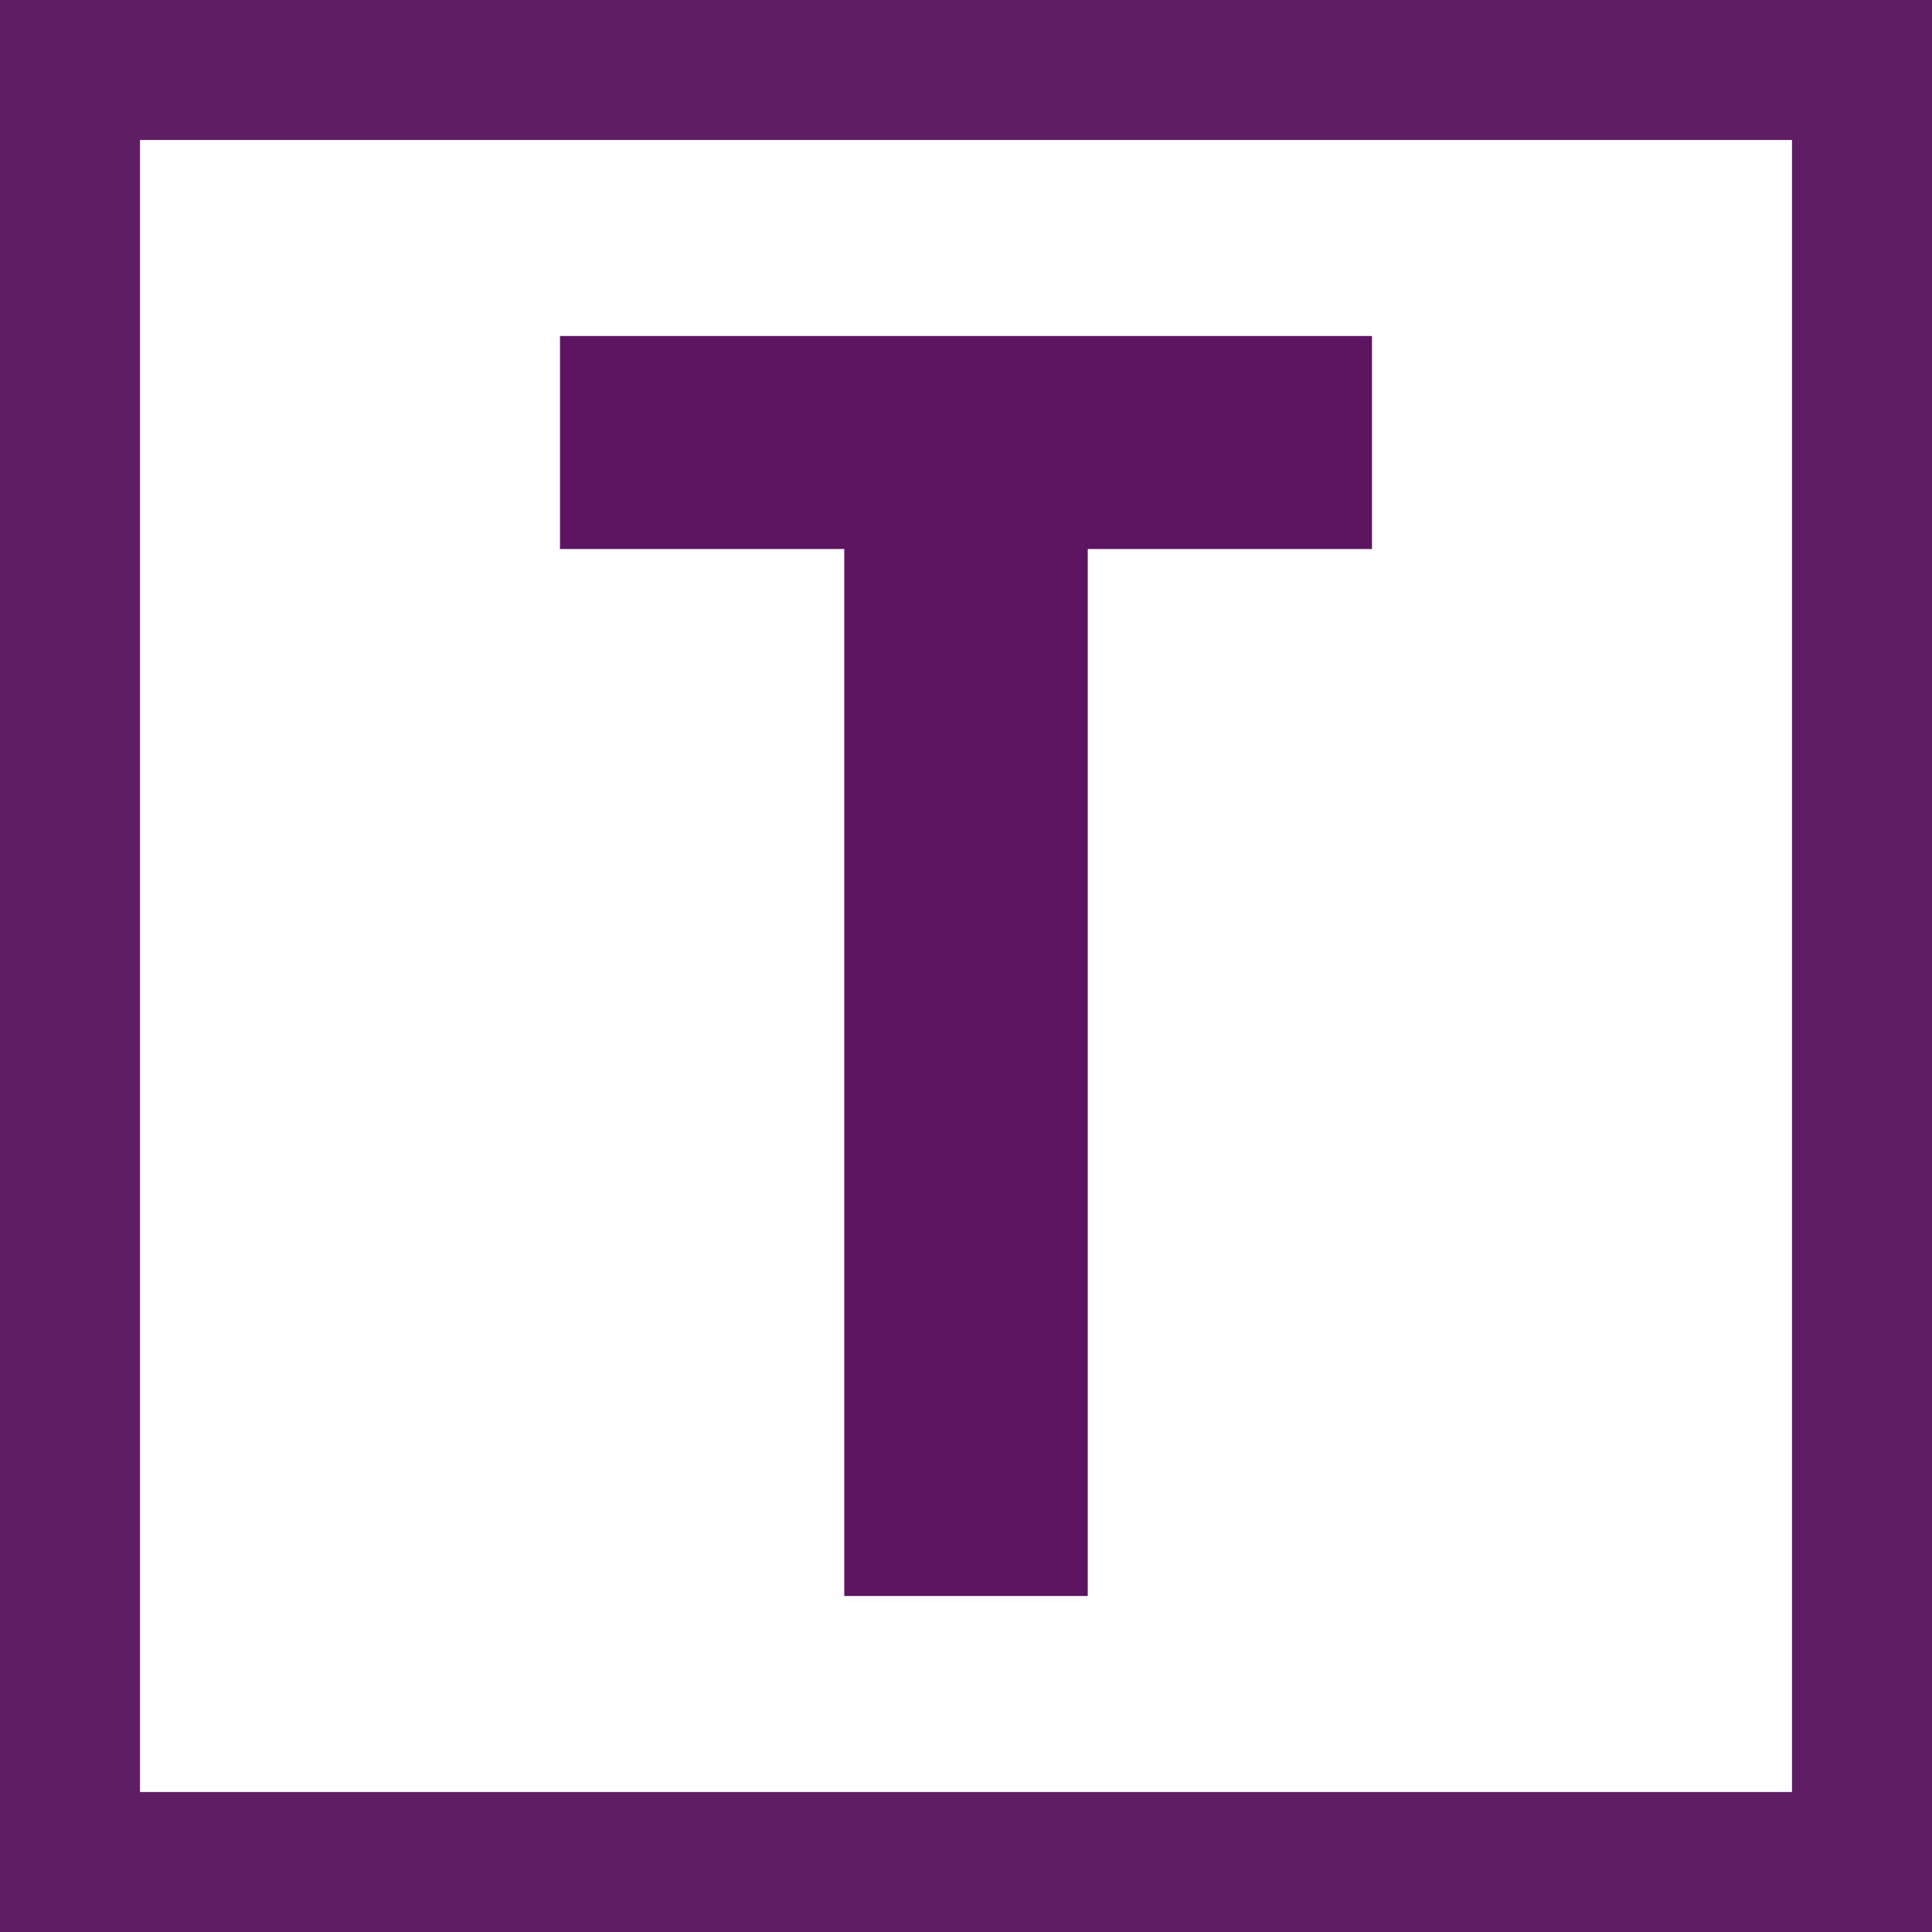
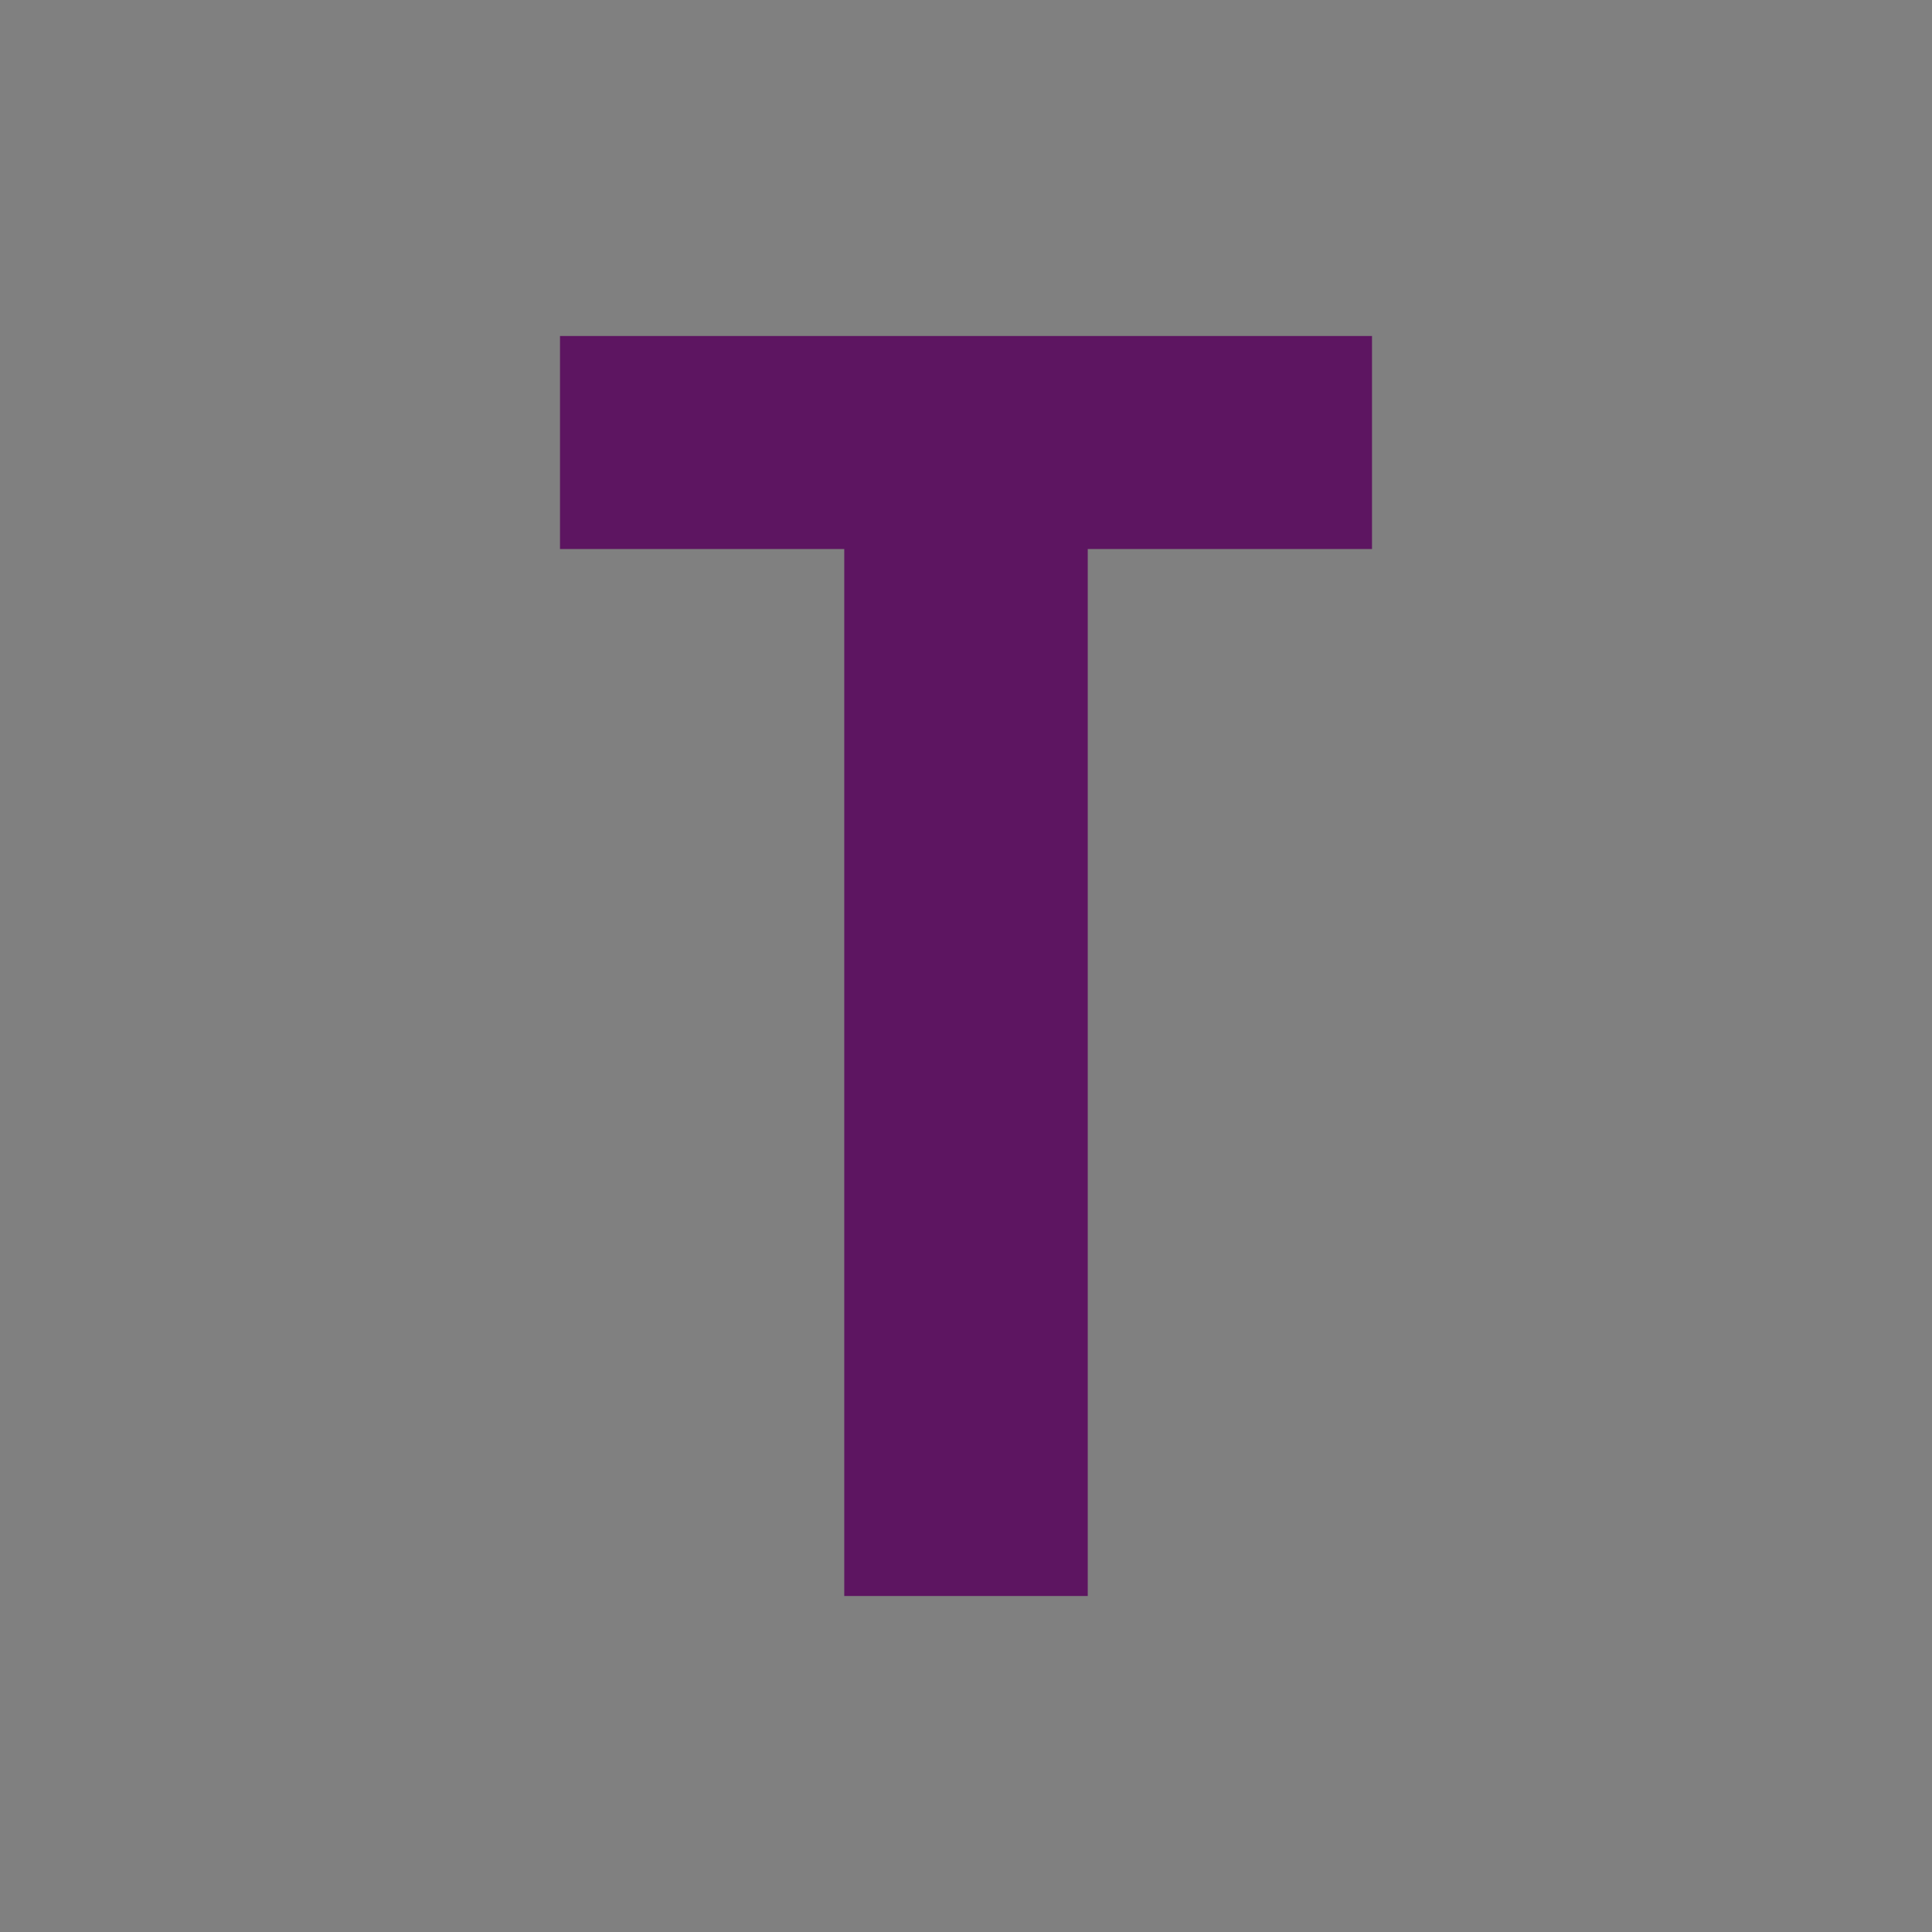
<svg xmlns="http://www.w3.org/2000/svg" width="69" height="69" viewBox="0 0 69 69" fill="none">
  <rect x="0" y="0" width="69" height="69" fill="#808080" stroke="none" />
-   <rect x="2.5" y="2.5" width="64" height="64" fill="white" stroke="#5F1E64" stroke-width="5" />
-   <path d="M49 12V19.608H38.848V57H30.152V19.608H20V12H49Z" fill="#5D1561" />
+   <path d="M49 12V19.608H38.848V57H30.152V19.608H20V12Z" fill="#5D1561" />
</svg>